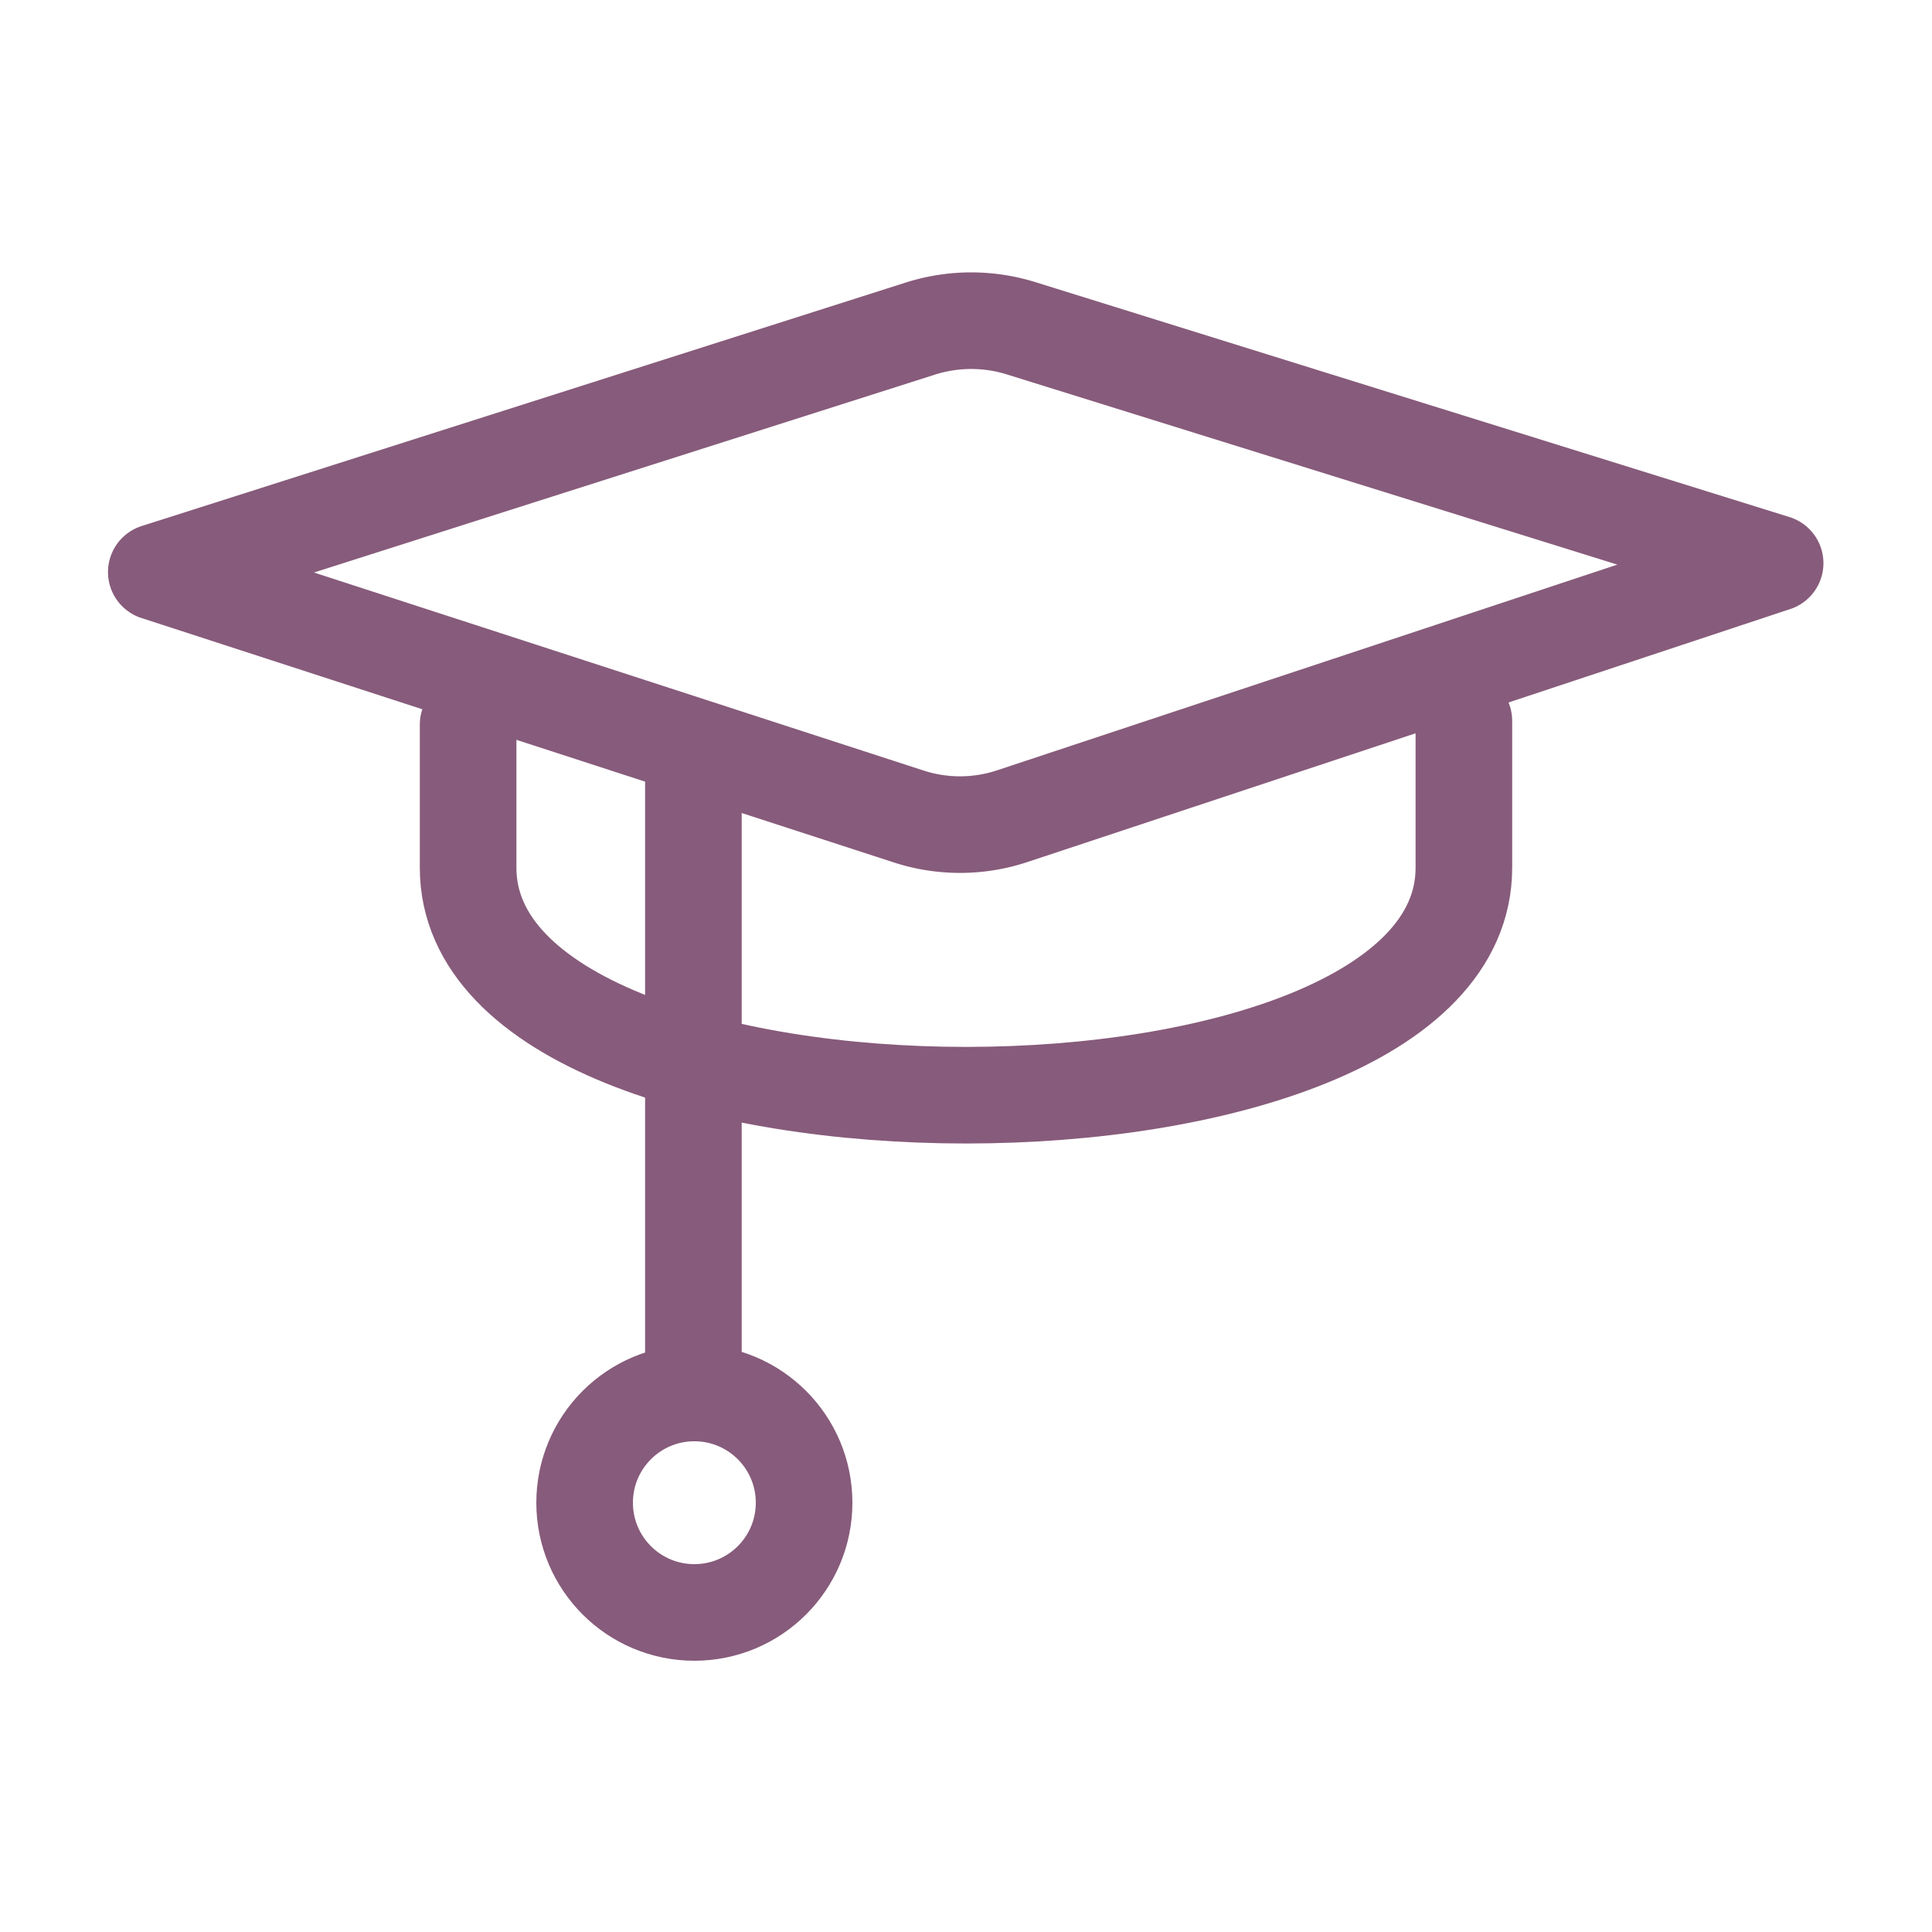
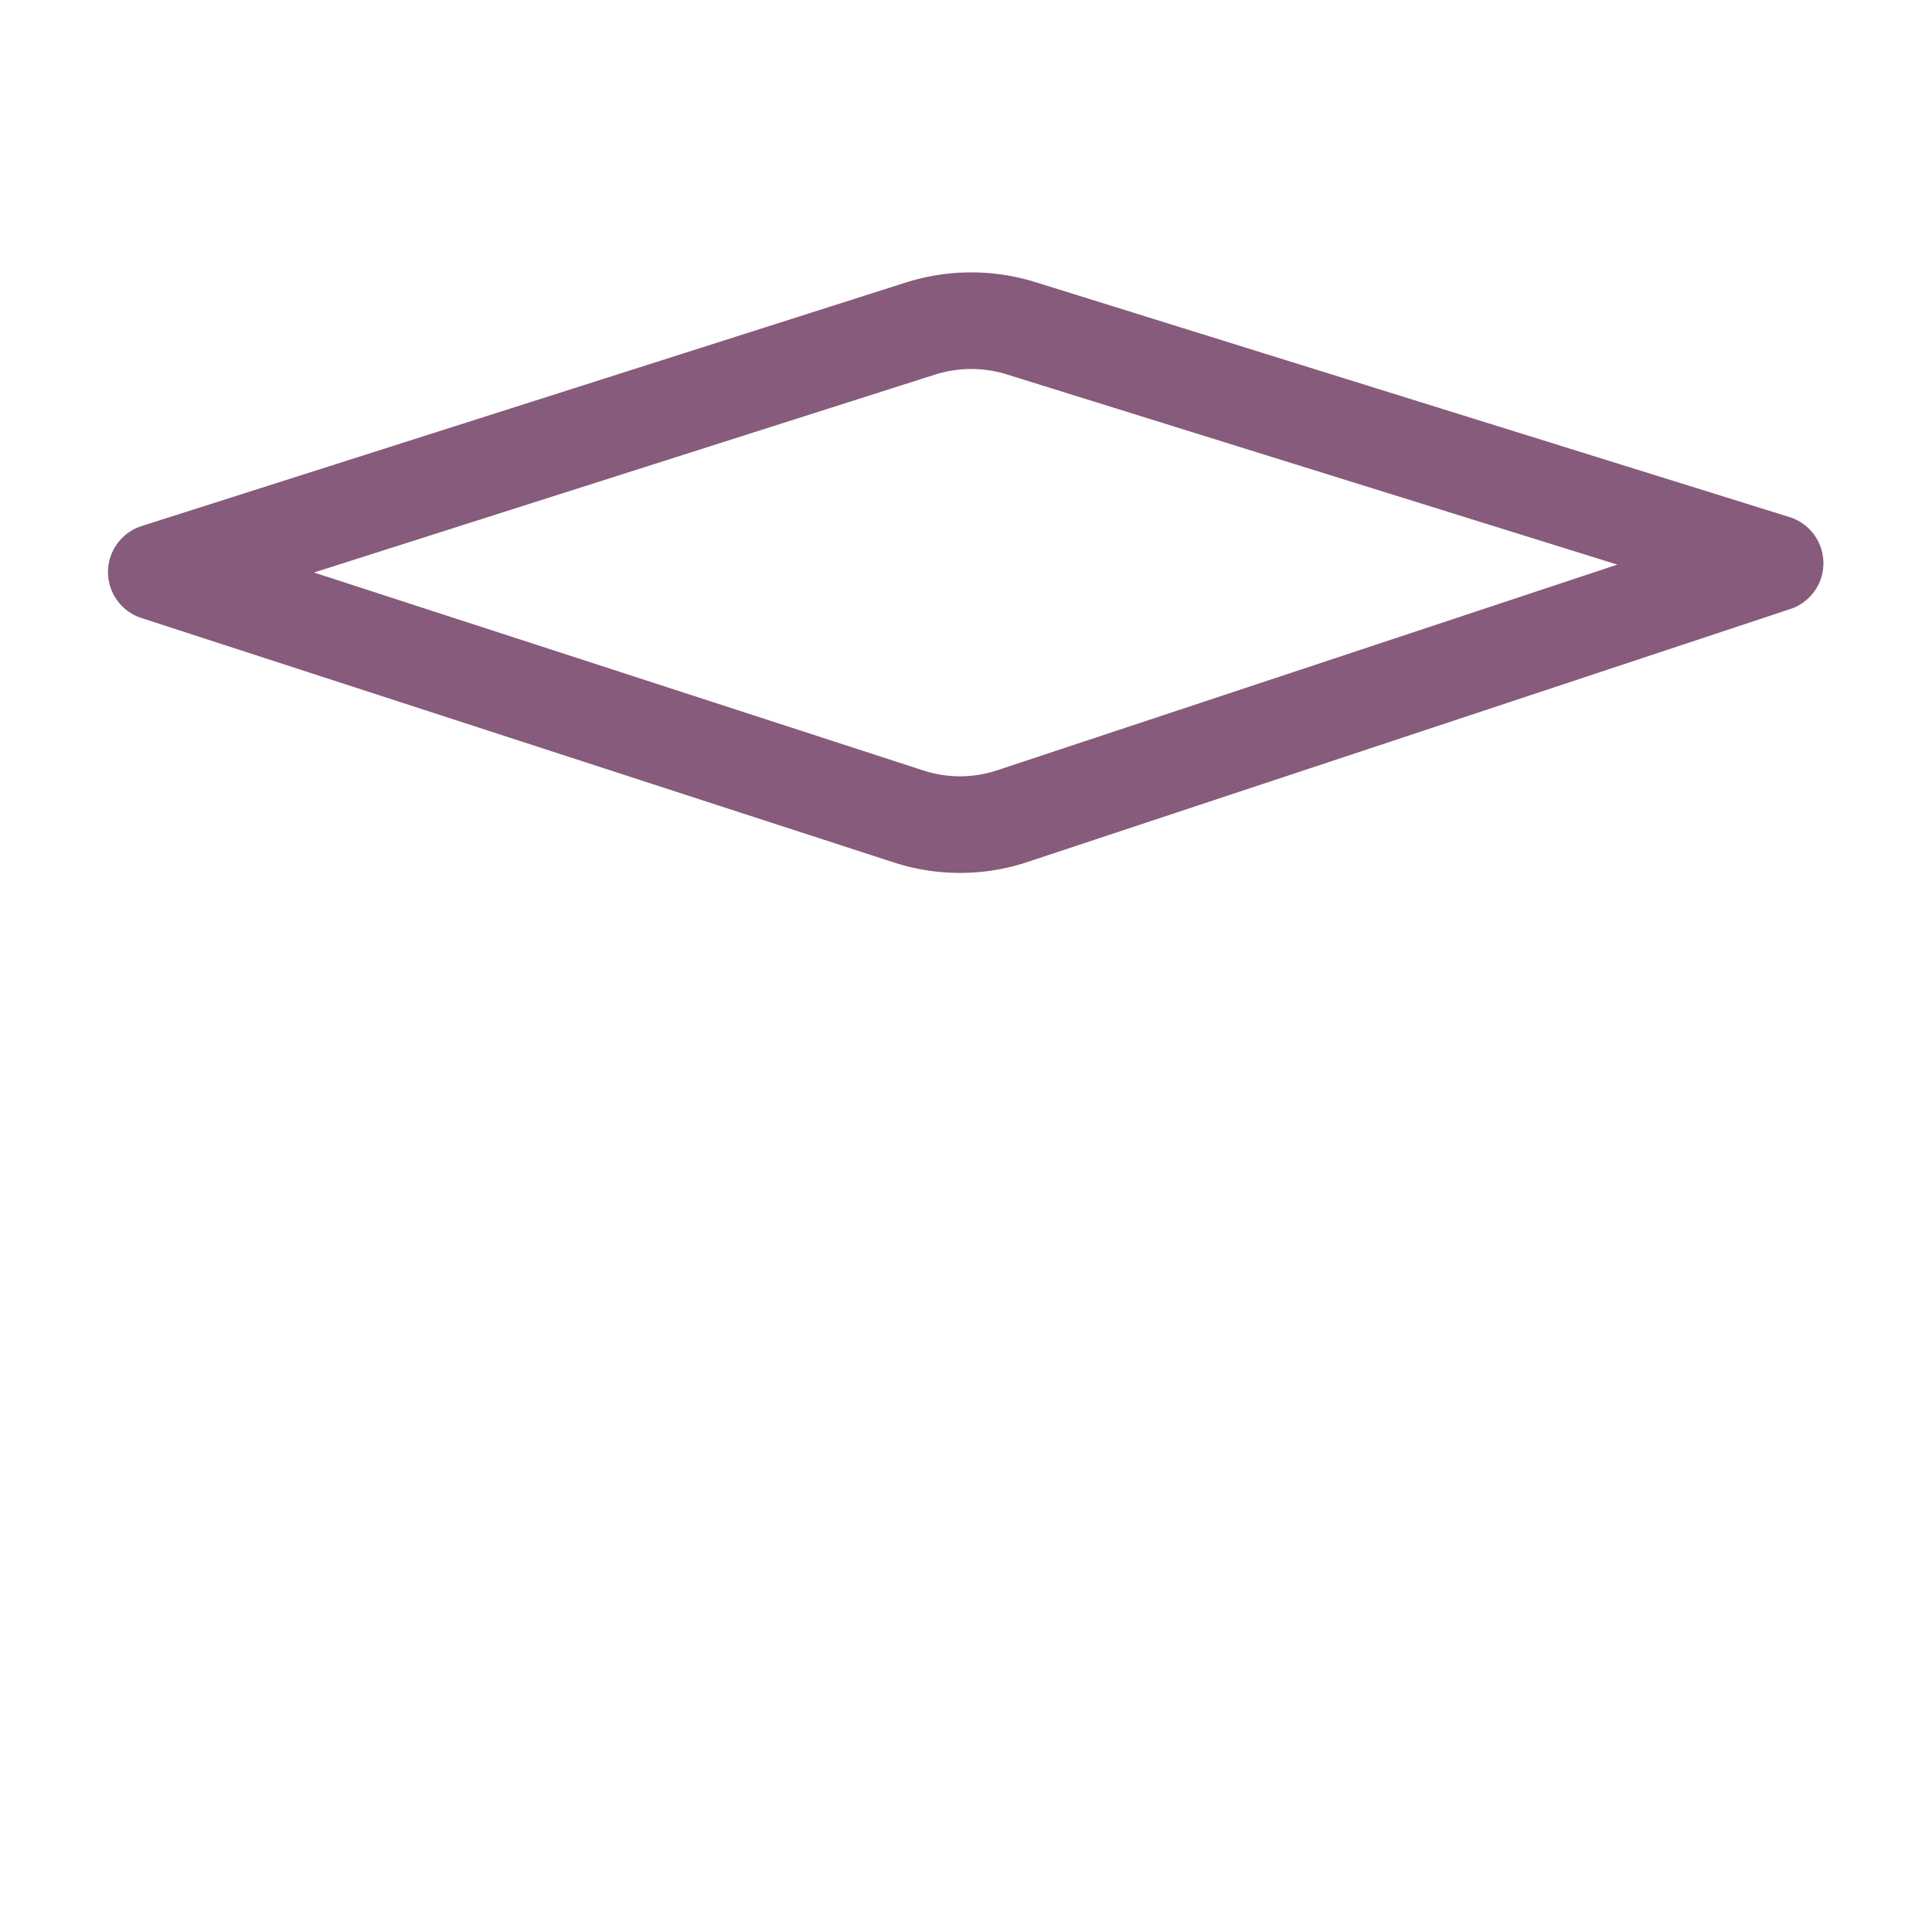
<svg xmlns="http://www.w3.org/2000/svg" viewBox="0 0 100 100">
  <g id="Training_Time_Off" data-name="Training Time Off">
    <g>
-       <path d="M47,42.25,8.09,29.61,47.66,17a8.69,8.69,0,0,1,5.22,0l39,12.15L52.44,42.23A8.59,8.59,0,0,1,47,42.25Z" fill="none" stroke="#875b7b" stroke-linecap="round" stroke-linejoin="round" stroke-width="5" />
-       <path d="M24.23,37.5v7.42c0,15.69,51.54,15.69,51.54,0V37.31" fill="none" stroke="#875b7b" stroke-linecap="round" stroke-linejoin="round" stroke-width="5" />
-       <line x1="35.89" y1="38.87" x2="35.89" y2="71.8" fill="none" stroke="#875b7b" stroke-linecap="round" stroke-linejoin="round" stroke-width="5" />
-       <circle cx="35.94" cy="77.78" r="5.68" fill="none" stroke="#875b7b" stroke-linecap="round" stroke-linejoin="round" stroke-width="5" />
+       <path d="M47,42.25,8.09,29.61,47.66,17a8.69,8.69,0,0,1,5.22,0l39,12.15L52.44,42.23A8.59,8.59,0,0,1,47,42.25" fill="none" stroke="#875b7b" stroke-linecap="round" stroke-linejoin="round" stroke-width="5" />
    </g>
  </g>
</svg>